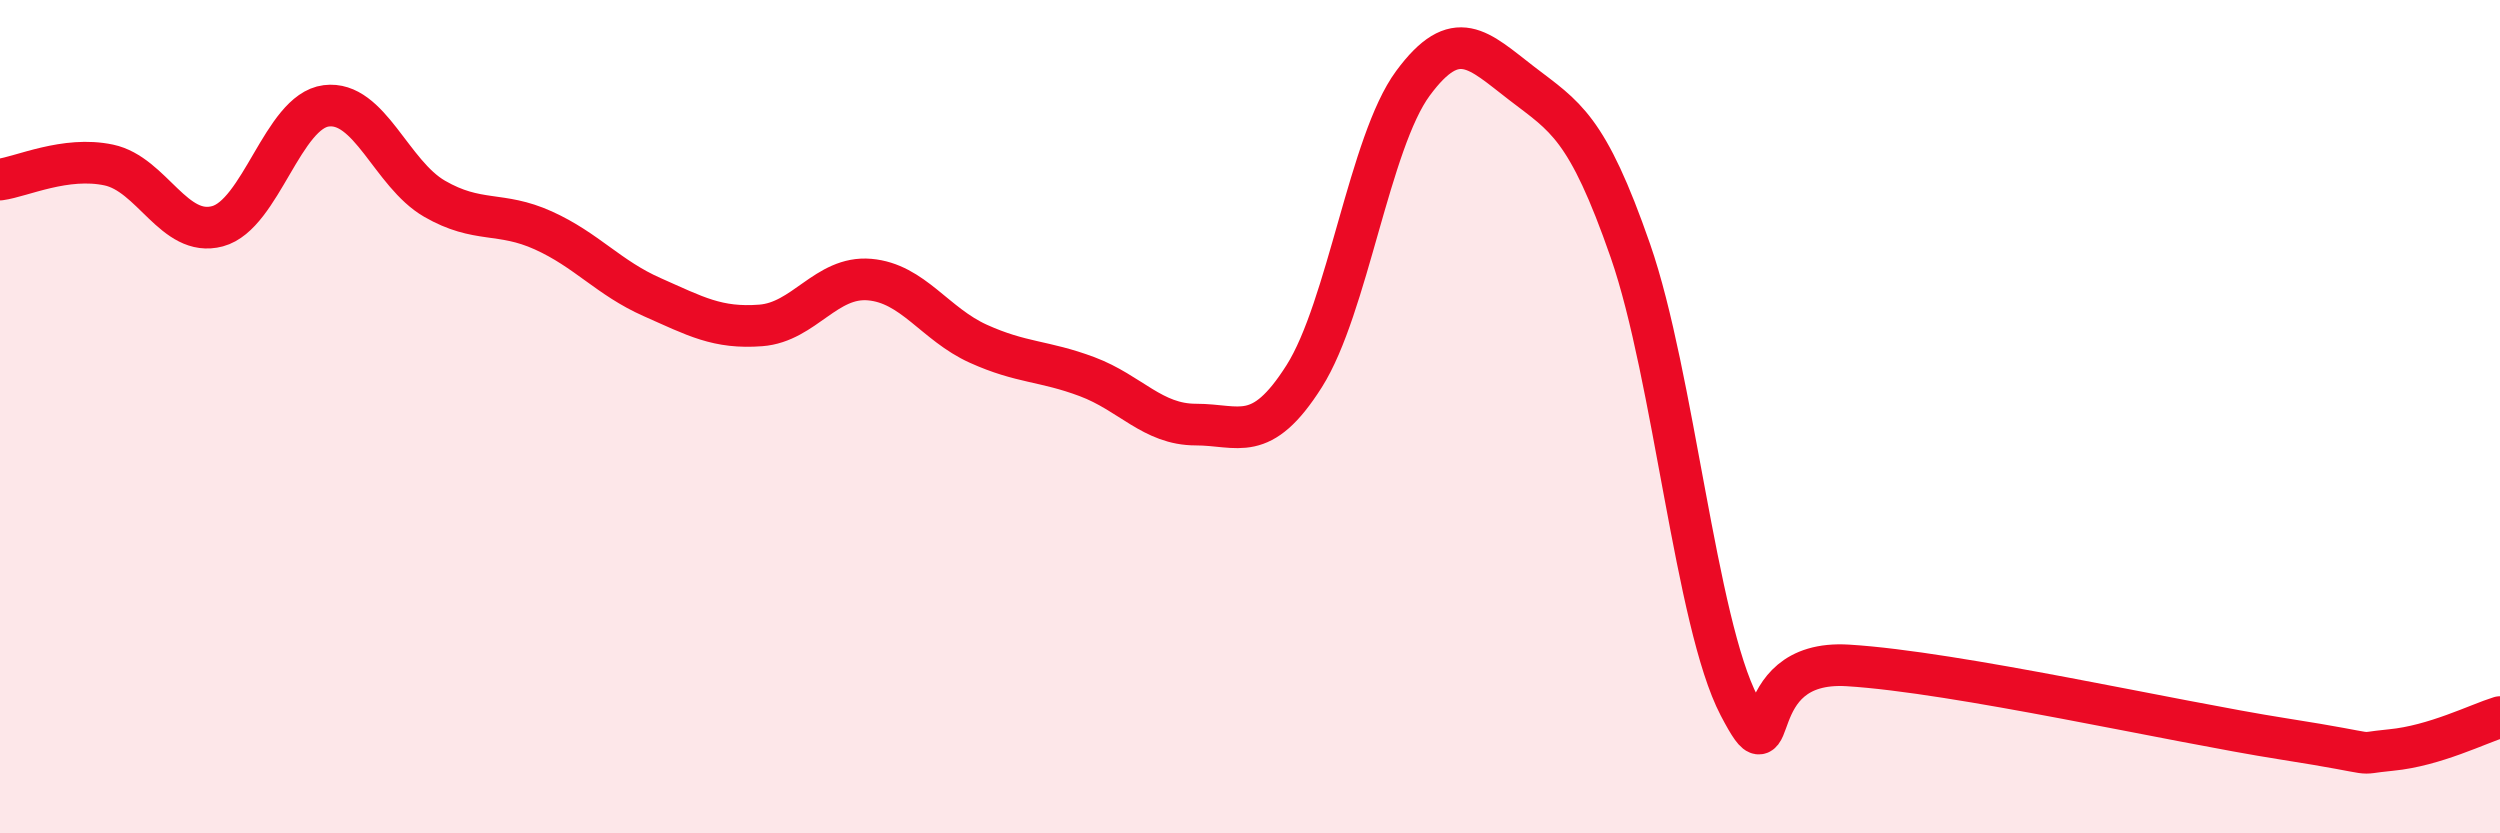
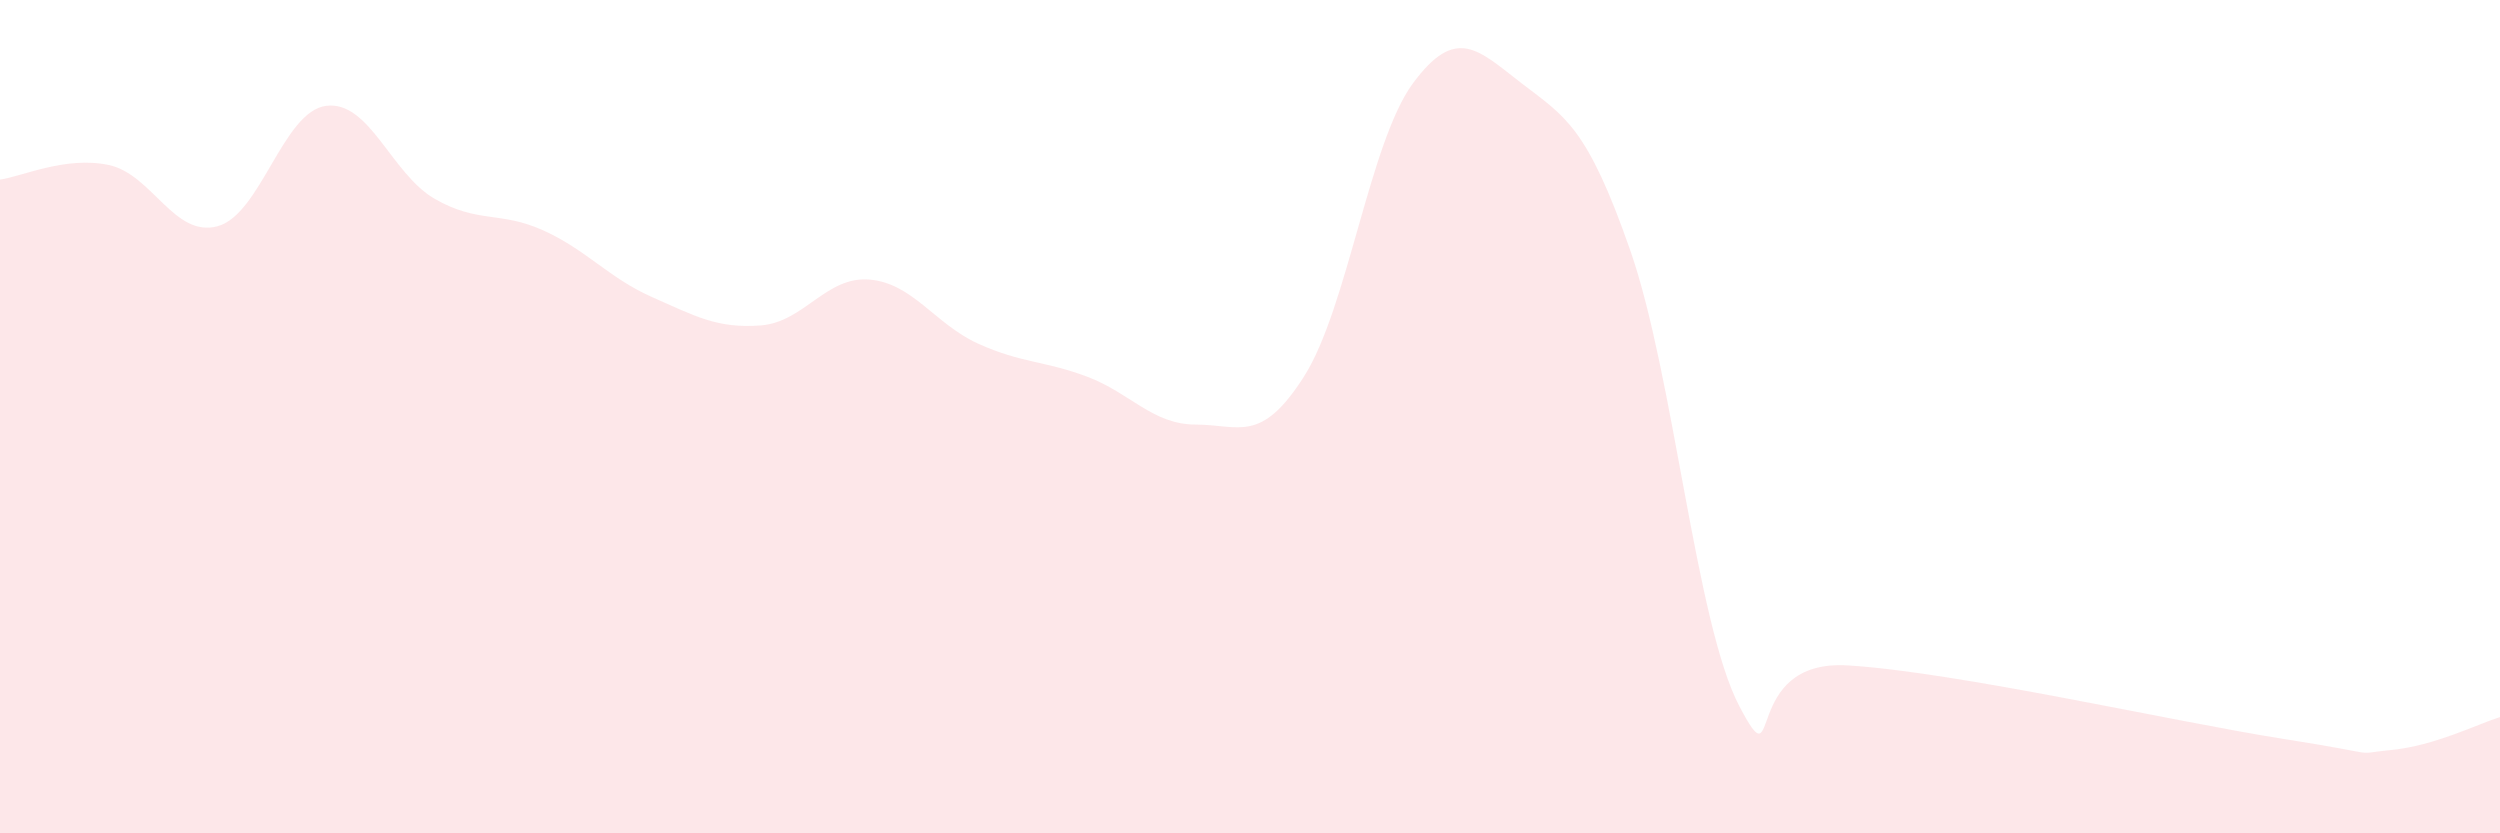
<svg xmlns="http://www.w3.org/2000/svg" width="60" height="20" viewBox="0 0 60 20">
  <path d="M 0,4.31 C 0.52,4.24 1.57,3.74 2.61,3.96 C 3.65,4.18 4.18,5.71 5.22,5.43 C 6.26,5.15 6.79,2.67 7.83,2.54 C 8.87,2.41 9.39,4.17 10.43,4.77 C 11.47,5.37 12,5.06 13.04,5.53 C 14.08,6 14.61,6.67 15.65,7.13 C 16.69,7.59 17.22,7.89 18.26,7.81 C 19.3,7.73 19.83,6.62 20.87,6.71 C 21.91,6.8 22.44,7.78 23.48,8.25 C 24.52,8.72 25.05,8.65 26.09,9.04 C 27.13,9.43 27.66,10.19 28.7,10.19 C 29.74,10.19 30.26,10.67 31.3,9.03 C 32.34,7.39 32.87,3.41 33.91,2 C 34.95,0.59 35.48,1.2 36.52,2 C 37.56,2.8 38.09,3.03 39.13,6.02 C 40.17,9.01 40.7,14.95 41.74,16.94 C 42.78,18.93 41.74,15.81 44.35,15.97 C 46.96,16.13 52.17,17.32 54.78,17.73 C 57.39,18.14 56.35,18.1 57.39,18 C 58.43,17.9 59.48,17.37 60,17.21L60 20L0 20Z" fill="#EB0A25" opacity="0.1" stroke-linecap="round" stroke-linejoin="round" />
-   <path d="M 0,4.31 C 0.52,4.24 1.57,3.74 2.61,3.96 C 3.65,4.18 4.18,5.71 5.22,5.43 C 6.26,5.15 6.79,2.67 7.83,2.54 C 8.87,2.41 9.39,4.17 10.43,4.77 C 11.47,5.37 12,5.06 13.04,5.53 C 14.08,6 14.61,6.67 15.65,7.13 C 16.69,7.59 17.22,7.89 18.26,7.81 C 19.3,7.73 19.83,6.62 20.87,6.71 C 21.91,6.8 22.44,7.78 23.48,8.25 C 24.52,8.72 25.05,8.65 26.09,9.04 C 27.13,9.43 27.66,10.19 28.7,10.19 C 29.74,10.19 30.26,10.67 31.3,9.03 C 32.34,7.39 32.87,3.41 33.91,2 C 34.95,0.59 35.48,1.2 36.52,2 C 37.56,2.8 38.09,3.03 39.13,6.02 C 40.17,9.01 40.7,14.95 41.74,16.94 C 42.78,18.93 41.74,15.81 44.35,15.97 C 46.96,16.13 52.17,17.32 54.78,17.73 C 57.39,18.14 56.35,18.1 57.39,18 C 58.43,17.9 59.48,17.37 60,17.21" stroke="#EB0A25" stroke-width="1" fill="none" stroke-linecap="round" stroke-linejoin="round" />
</svg>